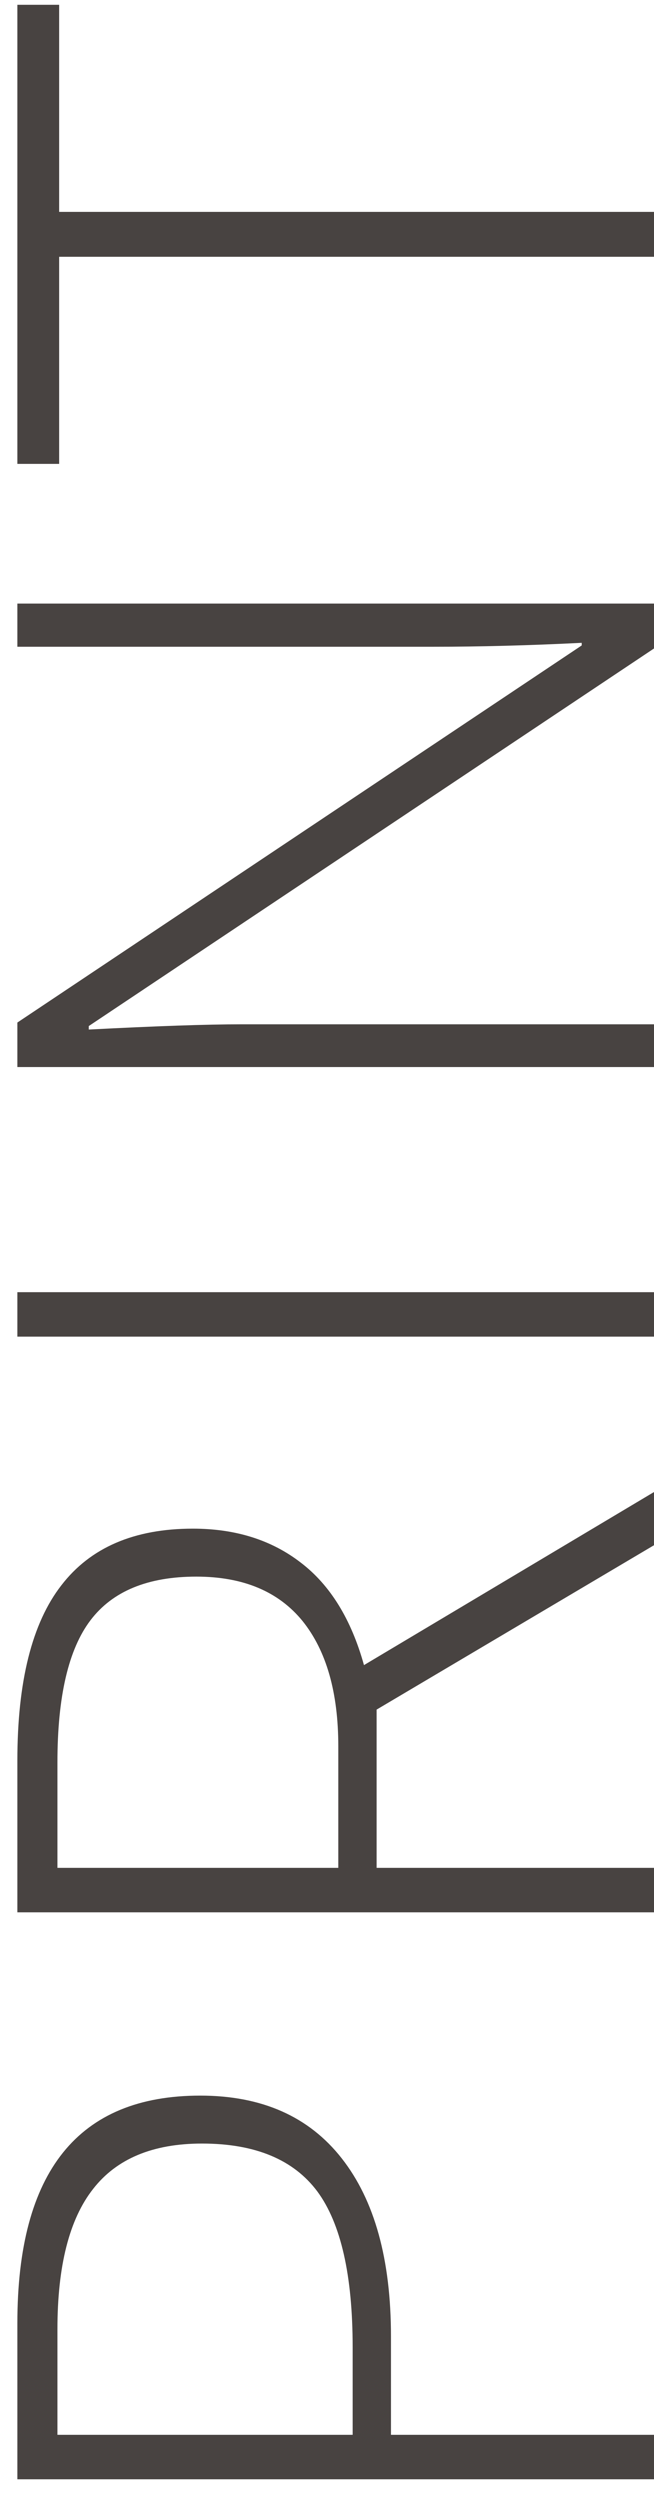
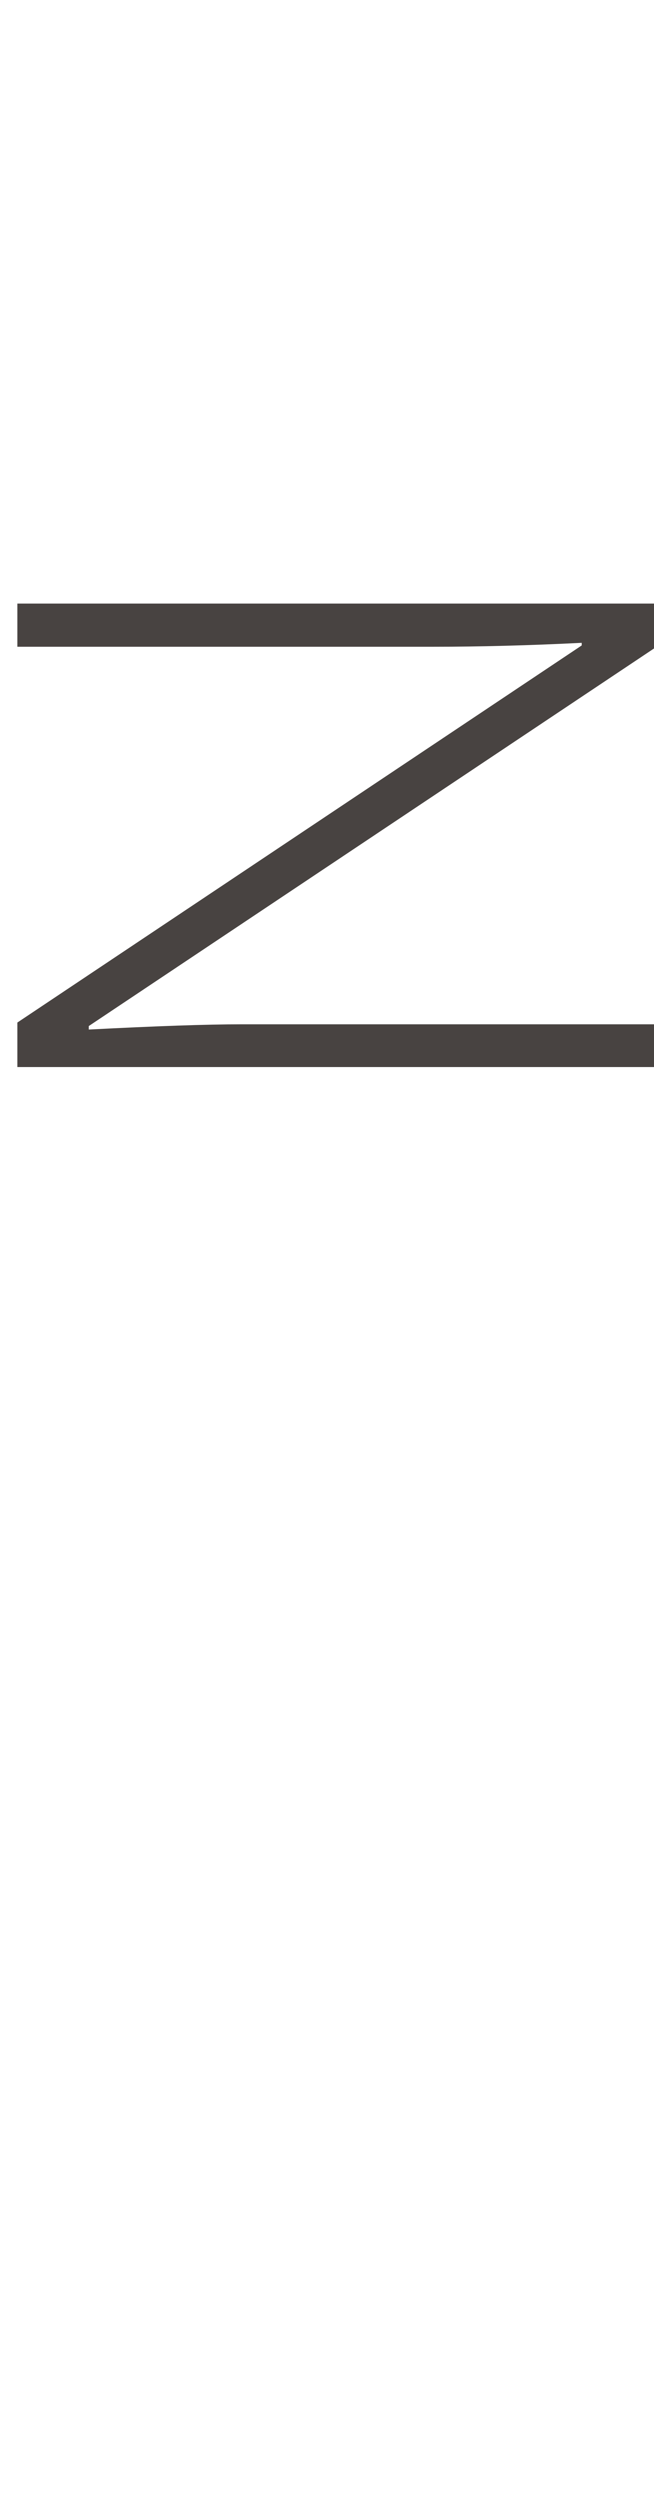
<svg xmlns="http://www.w3.org/2000/svg" width="22" height="84" viewBox="0 0 22 84" fill="none">
-   <path d="M6.736 70.409C8.807 70.409 10.394 71.112 11.497 72.519C12.601 73.925 13.152 75.917 13.152 78.495L13.152 81.806L22 81.806L22 83.3L0.584 83.3L0.584 78.056C0.584 72.958 2.635 70.409 6.736 70.409ZM11.863 81.806L11.863 78.861C11.863 76.449 11.468 74.706 10.677 73.632C9.876 72.558 8.582 72.02 6.795 72.02C5.145 72.02 3.924 72.528 3.133 73.544C2.332 74.56 1.932 76.132 1.932 78.261L1.932 81.806L11.863 81.806Z" fill="#484341" />
-   <path d="M12.669 62.757L22 62.757L22 64.251L0.584 64.251L0.584 59.153C0.584 56.497 1.077 54.534 2.063 53.265C3.04 51.995 4.515 51.36 6.487 51.36C7.923 51.36 9.134 51.741 10.12 52.503C11.106 53.255 11.815 54.402 12.244 55.945L22 50.13L22 51.917L12.669 57.44L12.669 62.757ZM11.38 62.757L11.38 58.67C11.38 56.863 10.979 55.462 10.179 54.466C9.368 53.47 8.177 52.972 6.604 52.972C4.974 52.972 3.787 53.46 3.045 54.437C2.303 55.413 1.932 57.005 1.932 59.212L1.932 62.757L11.38 62.757Z" fill="#484341" />
-   <path d="M22 44.909L0.584 44.909L0.584 43.415L22 43.415L22 44.909Z" fill="#484341" />
  <path d="M22 20.279L22 21.788L2.986 34.474L2.986 34.591C5.252 34.474 6.961 34.415 8.113 34.415L22 34.415L22 35.851L0.584 35.851L0.584 34.356L19.568 21.686L19.568 21.598C17.811 21.686 16.141 21.73 14.559 21.73L0.584 21.73L0.584 20.279L22 20.279Z" fill="#484341" />
-   <path d="M22 7.119L22 8.628L1.99 8.628L1.99 15.586L0.584 15.586L0.584 0.161L1.99 0.161L1.99 7.119L22 7.119Z" fill="#484341" />
</svg>